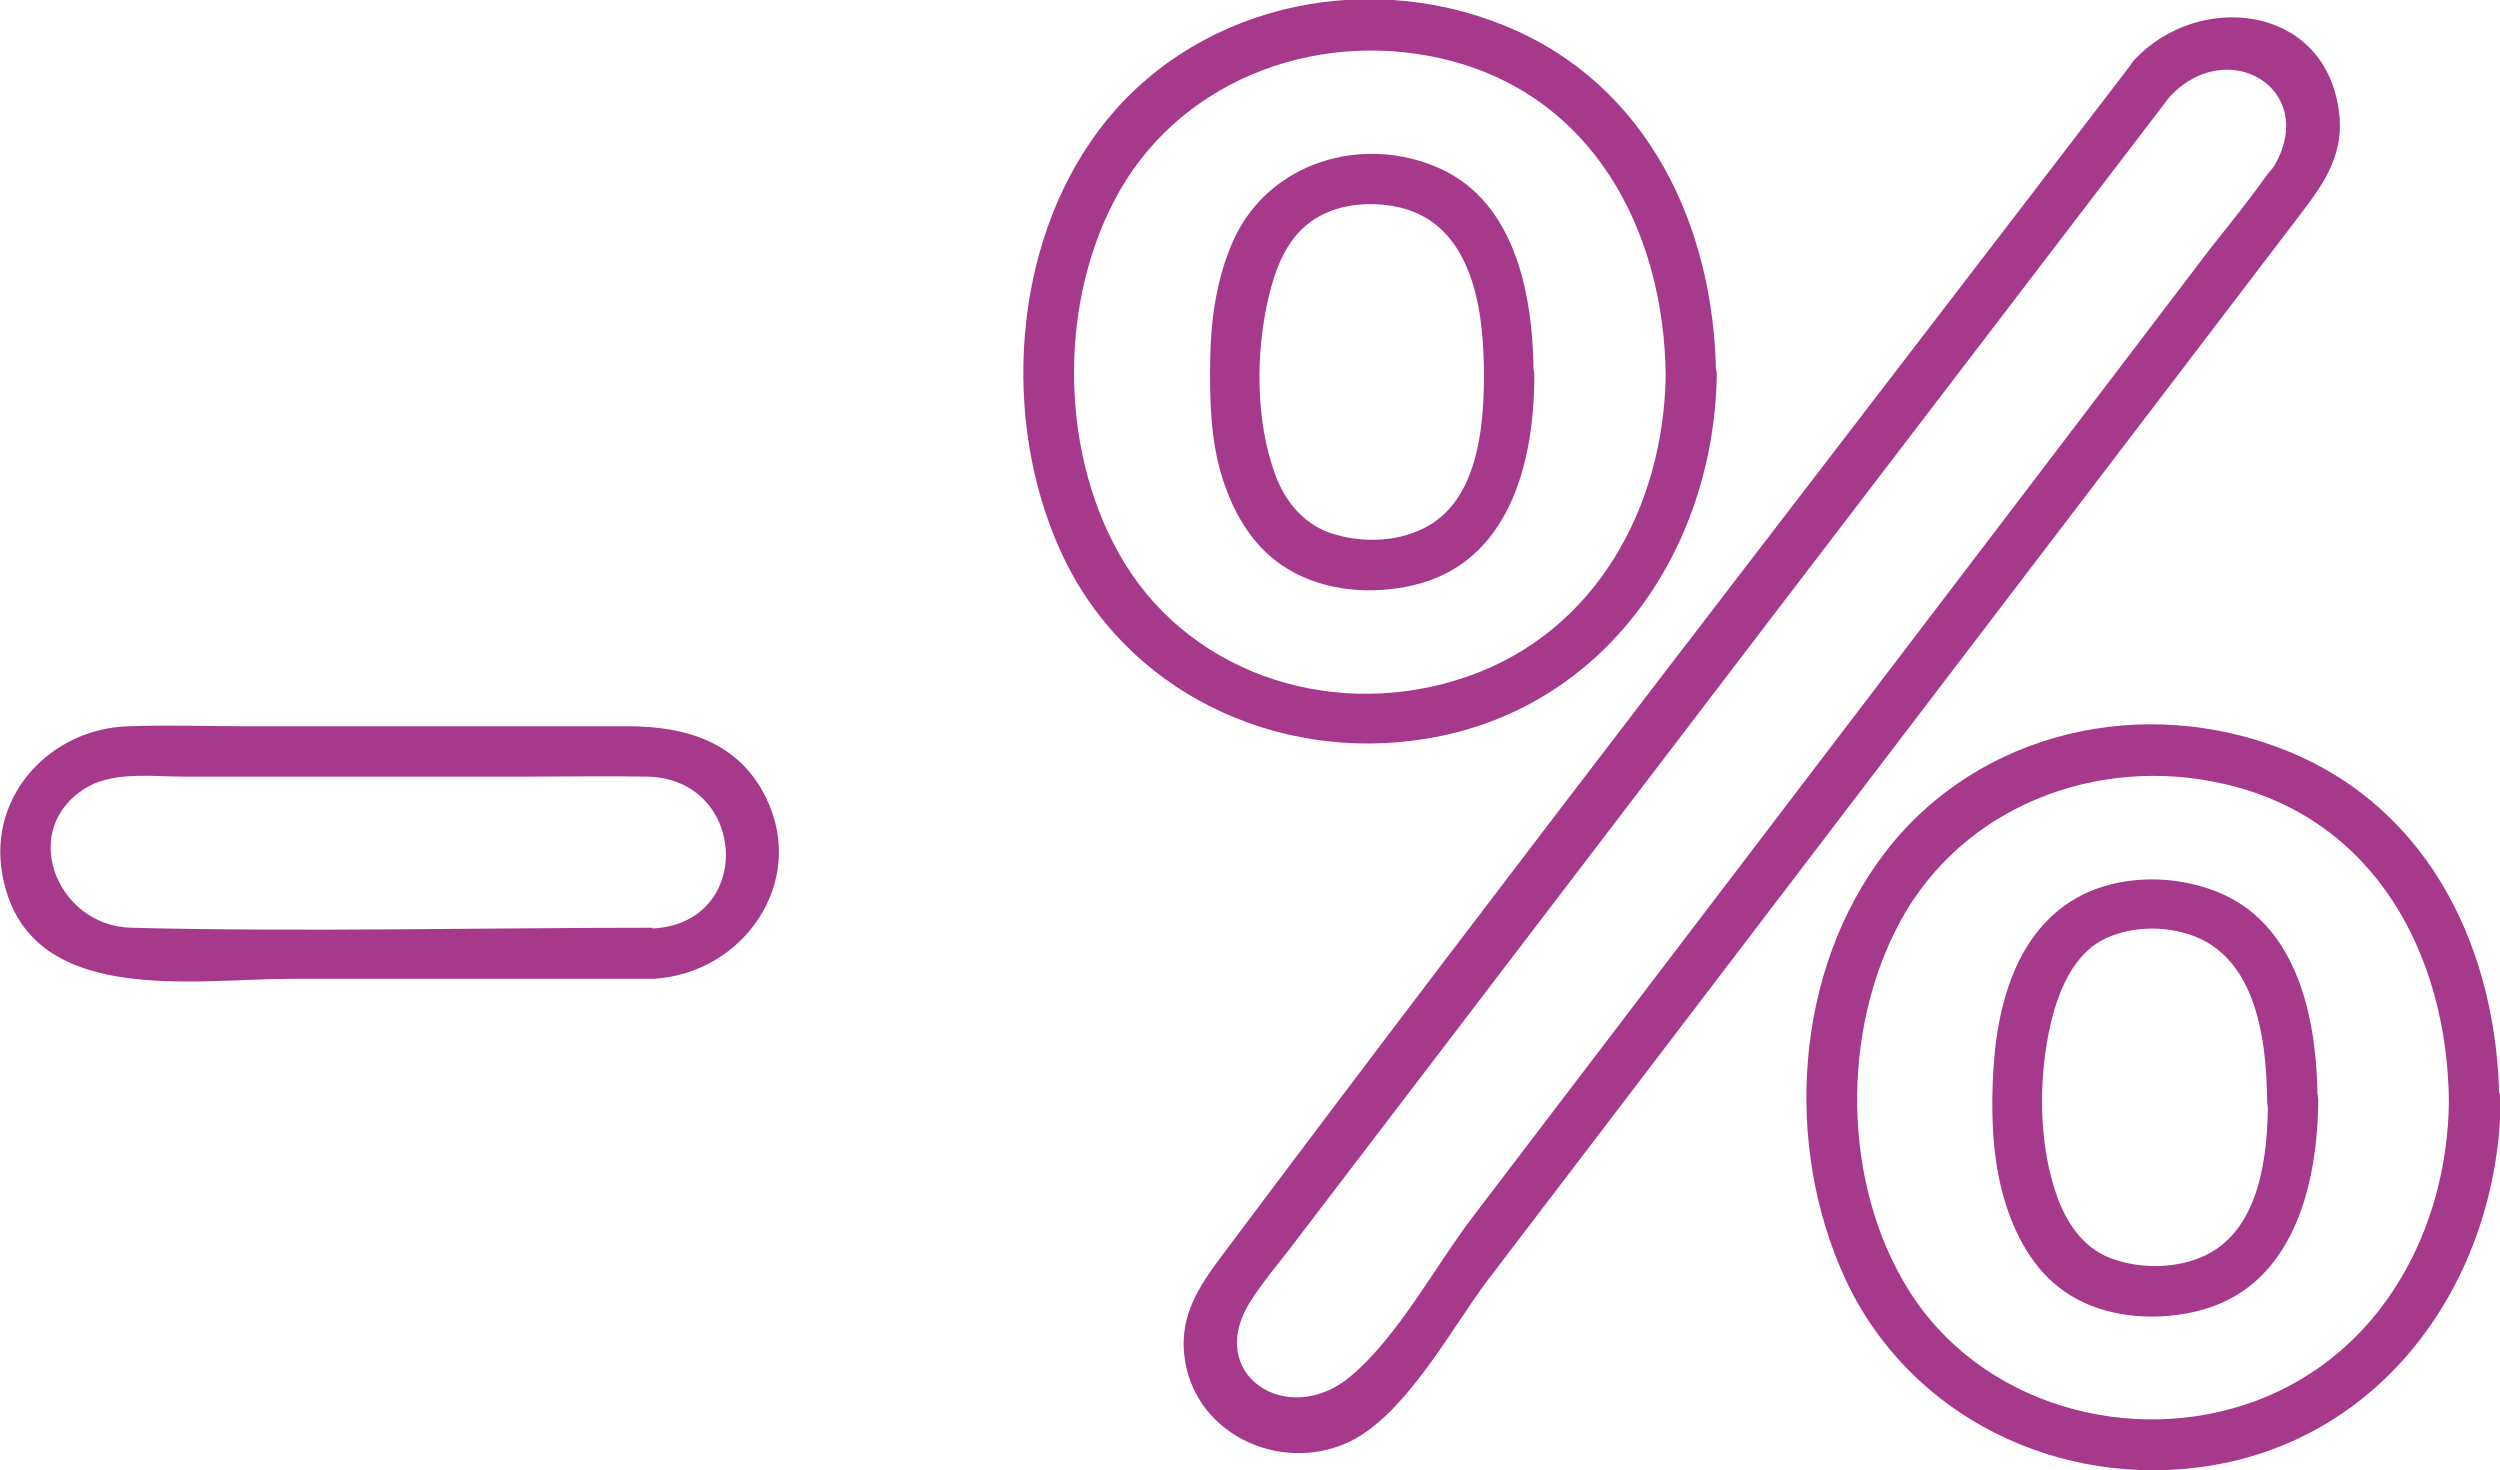
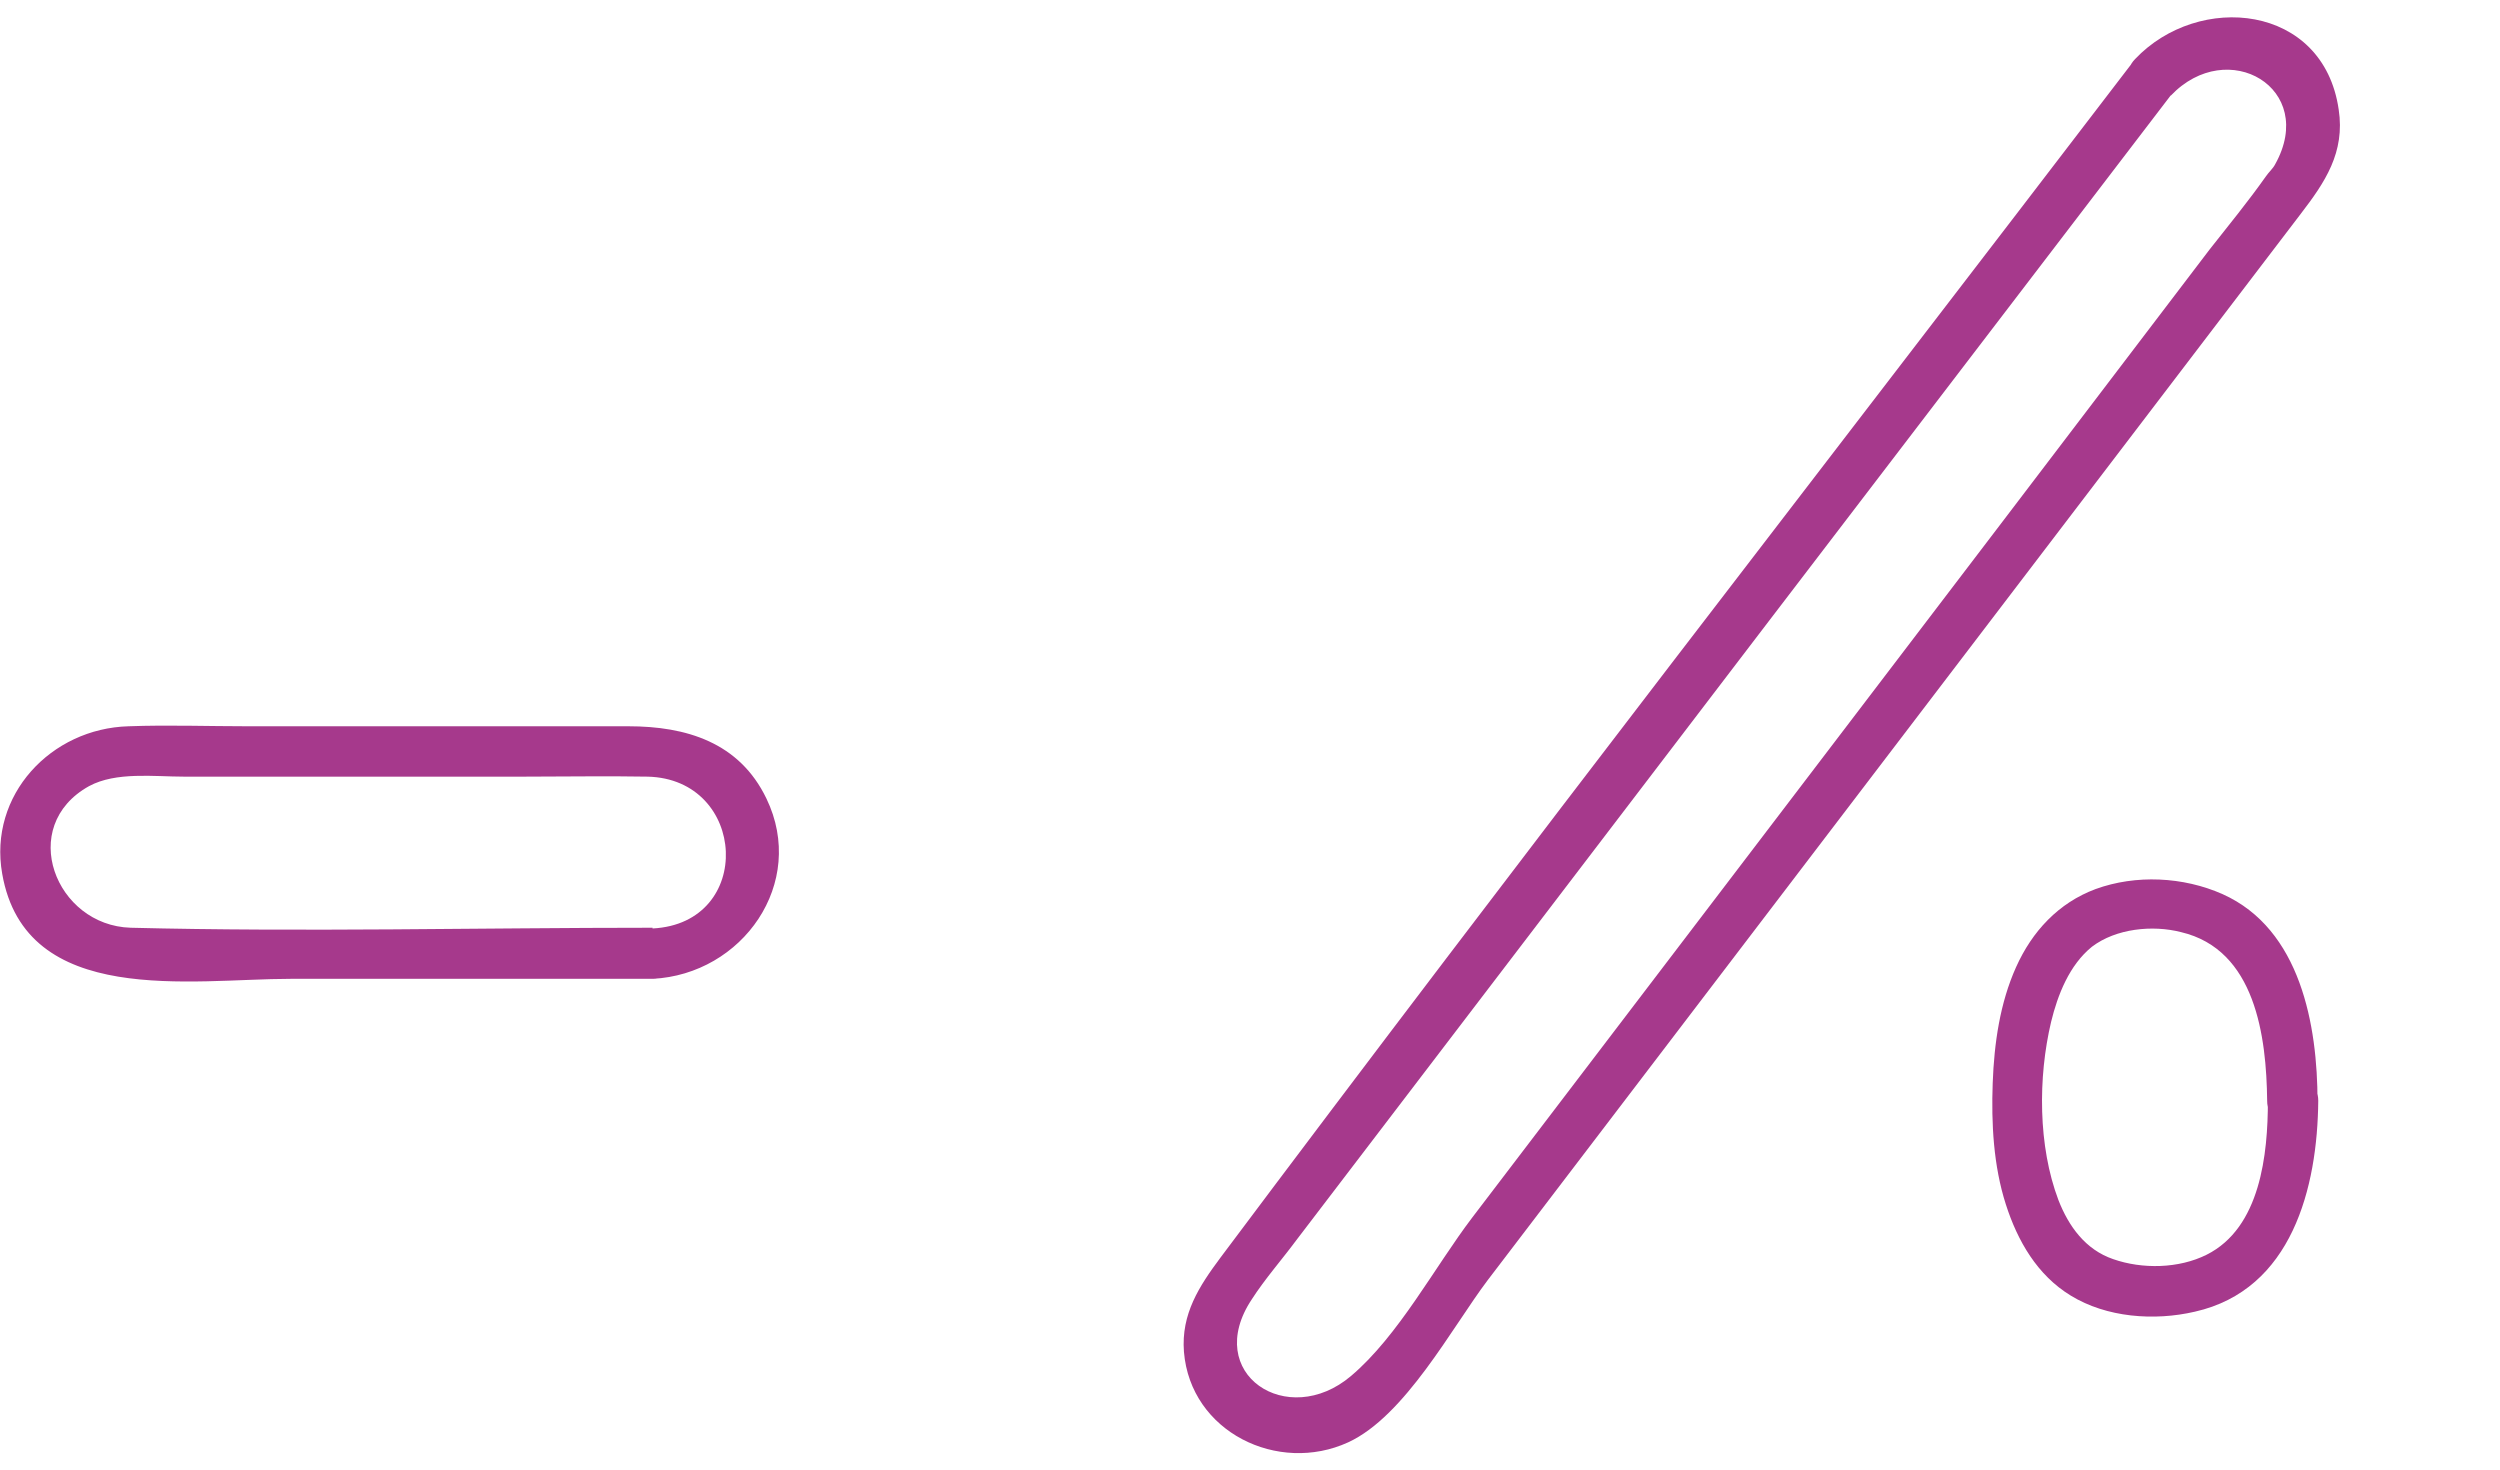
<svg xmlns="http://www.w3.org/2000/svg" id="Layer_2" viewBox="0 0 34.25 20.14">
  <defs>
    <style>.cls-1{fill:#a6398c;}</style>
  </defs>
  <g id="Layer_1-2">
    <g>
      <g>
-         <path class="cls-1" d="M22.82,5.15c-.03,1.8-.96,3.51-2.72,4.12s-3.73,.01-4.69-1.55c-.88-1.43-.92-3.48-.15-4.96,.84-1.63,2.72-2.36,4.48-1.96,2.07,.47,3.06,2.35,3.08,4.35,0,.45,.7,.45,.69,0-.02-2.04-.93-4-2.9-4.8s-4.3-.25-5.56,1.44c-1.19,1.59-1.33,3.98-.52,5.76,.87,1.92,2.95,2.91,5.01,2.57,2.45-.4,3.94-2.59,3.98-4.98,0-.45-.69-.45-.69,0Z" />
        <path class="cls-1" d="M29.74,1.31c.78-.82,2.01-.1,1.43,.94-.03,.06-.09,.11-.13,.17-.24,.34-.51,.67-.77,1l-2.93,3.85-7.17,9.41c-.51,.67-1.01,1.62-1.66,2.17-.87,.74-2.04-.03-1.36-1.05,.18-.28,.41-.54,.61-.81l6.48-8.49L29.79,1.24c.27-.35-.33-.7-.6-.35-4.16,5.44-8.36,10.85-12.47,16.34-.29,.39-.54,.77-.5,1.29,.09,1.1,1.29,1.68,2.25,1.24,.78-.36,1.42-1.57,1.91-2.22l7.93-10.4,3.21-4.21c.33-.43,.61-.84,.52-1.43-.21-1.45-1.92-1.61-2.79-.69-.31,.32,.18,.82,.49,.49Z" />
-         <path class="cls-1" d="M21.01,5.15c0-1.04-.22-2.36-1.28-2.84s-2.36-.09-2.84,1c-.22,.5-.3,1.05-.31,1.59s0,1.13,.17,1.66c.16,.5,.44,.97,.9,1.24,.5,.3,1.14,.35,1.7,.22,1.33-.3,1.67-1.69,1.67-2.87,0-.45-.69-.45-.69,0,0,.72-.09,1.73-.83,2.09-.38,.19-.87,.2-1.28,.06-.37-.13-.62-.44-.75-.8-.27-.73-.27-1.67-.09-2.43,.09-.38,.24-.78,.56-1.02,.34-.26,.83-.3,1.23-.21,1.02,.24,1.16,1.43,1.16,2.31,0,.45,.7,.45,.69,0Z" />
-         <path class="cls-1" d="M33.55,15.09c-.02,1.76-.93,3.46-2.64,4.1s-3.79,.06-4.77-1.53c-.9-1.45-.92-3.53-.11-5.03,.86-1.59,2.71-2.29,4.44-1.89,2.07,.47,3.06,2.35,3.08,4.35,0,.45,.7,.45,.69,0-.02-2.04-.93-4-2.9-4.8s-4.23-.27-5.5,1.37-1.4,4.04-.56,5.86c.88,1.9,2.95,2.89,5,2.56,2.45-.4,3.94-2.61,3.98-4.99,0-.45-.69-.45-.69,0Z" />
        <path class="cls-1" d="M31.75,15.09c0-1.04-.23-2.36-1.3-2.84-.54-.24-1.19-.27-1.74-.07-.51,.19-.87,.58-1.09,1.07s-.3,1.04-.32,1.59,.01,1.13,.18,1.66c.16,.5,.43,.97,.89,1.25,.49,.3,1.14,.35,1.7,.22,1.33-.3,1.68-1.7,1.69-2.89,0-.45-.69-.45-.69,0,0,.73-.1,1.74-.84,2.11-.38,.19-.88,.2-1.28,.06-.38-.13-.61-.45-.75-.81-.28-.74-.28-1.68-.1-2.44,.09-.37,.25-.78,.56-1.03,.33-.25,.83-.3,1.22-.2,1.02,.24,1.17,1.43,1.18,2.31,0,.45,.7,.45,.69,0Z" />
      </g>
      <path class="cls-1" d="M8.94,12.71c-2.38,0-4.77,.06-7.15,0-1.03-.03-1.56-1.39-.57-1.94,.37-.2,.89-.13,1.3-.13H7.19c.56,0,1.12-.01,1.68,0,1.37,.03,1.47,2.01,.07,2.08-.44,.02-.45,.71,0,.69,1.23-.06,2.12-1.31,1.56-2.47-.37-.77-1.1-.99-1.89-.99H3.4c-.55,0-1.09-.02-1.64,0-1.06,.03-1.92,.94-1.73,2.02,.32,1.84,2.6,1.44,3.95,1.44h4.96c.45,0,.45-.69,0-.69Z" />
    </g>
  </g>
</svg>